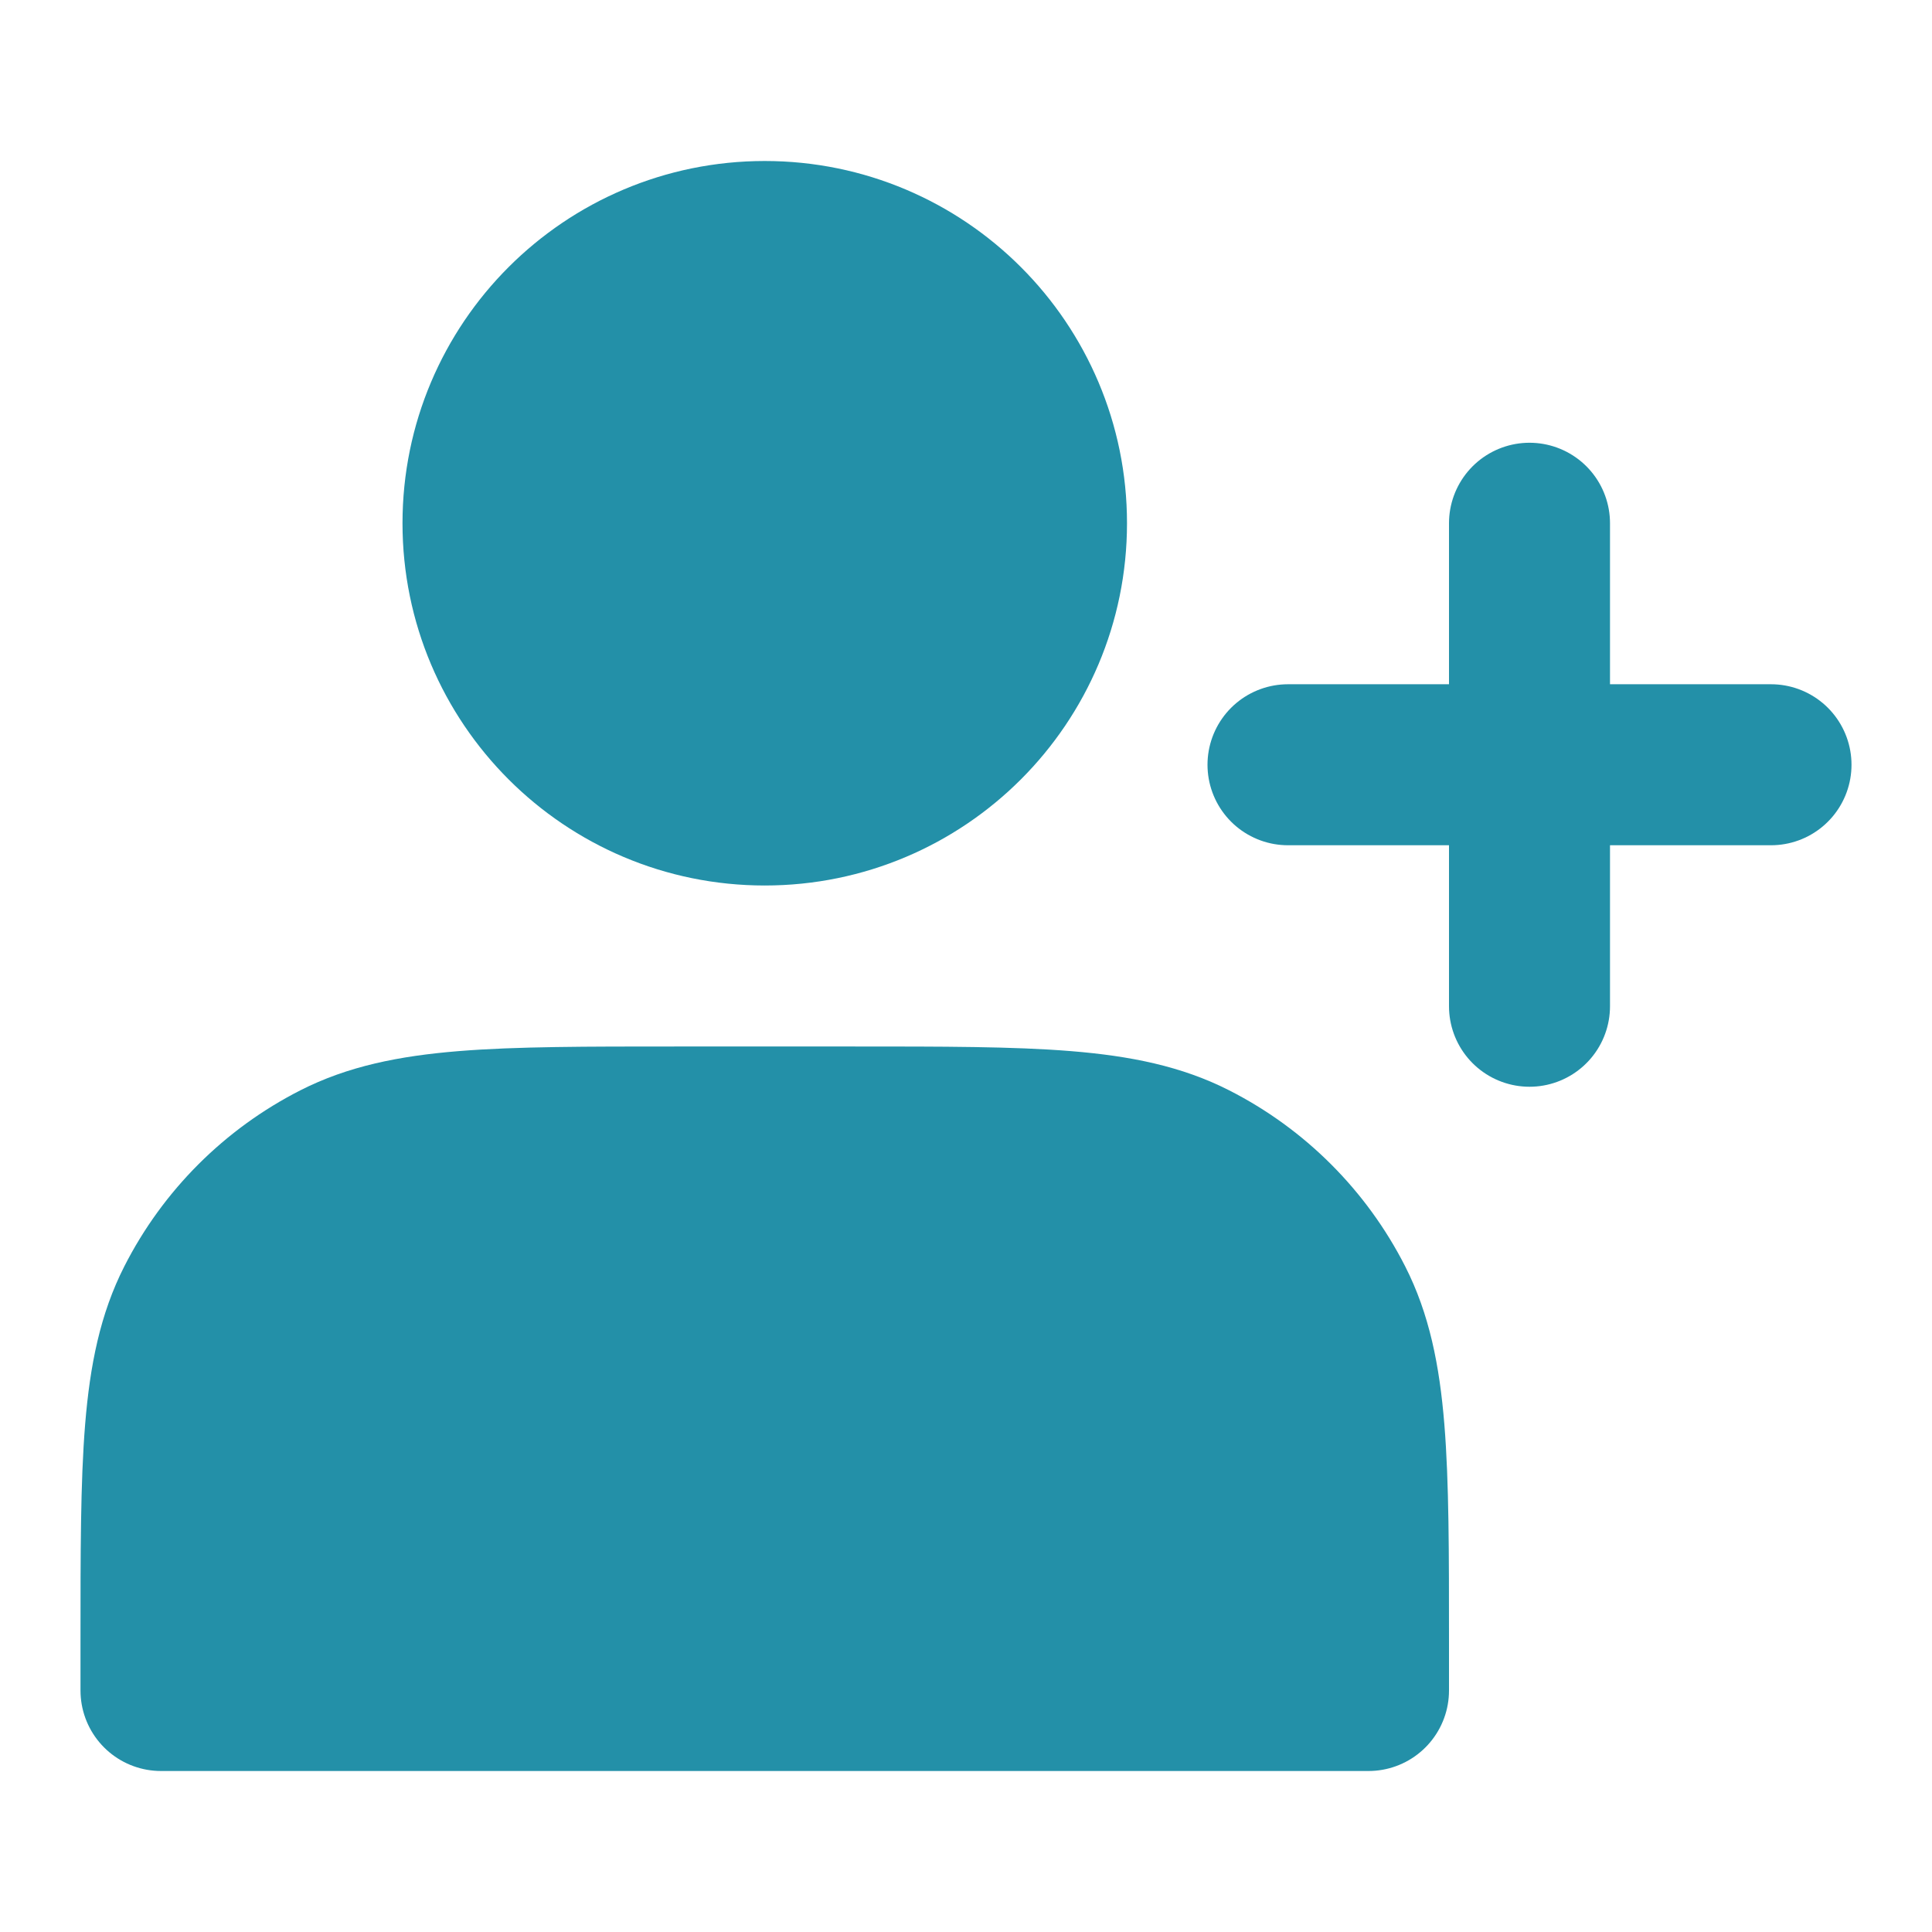
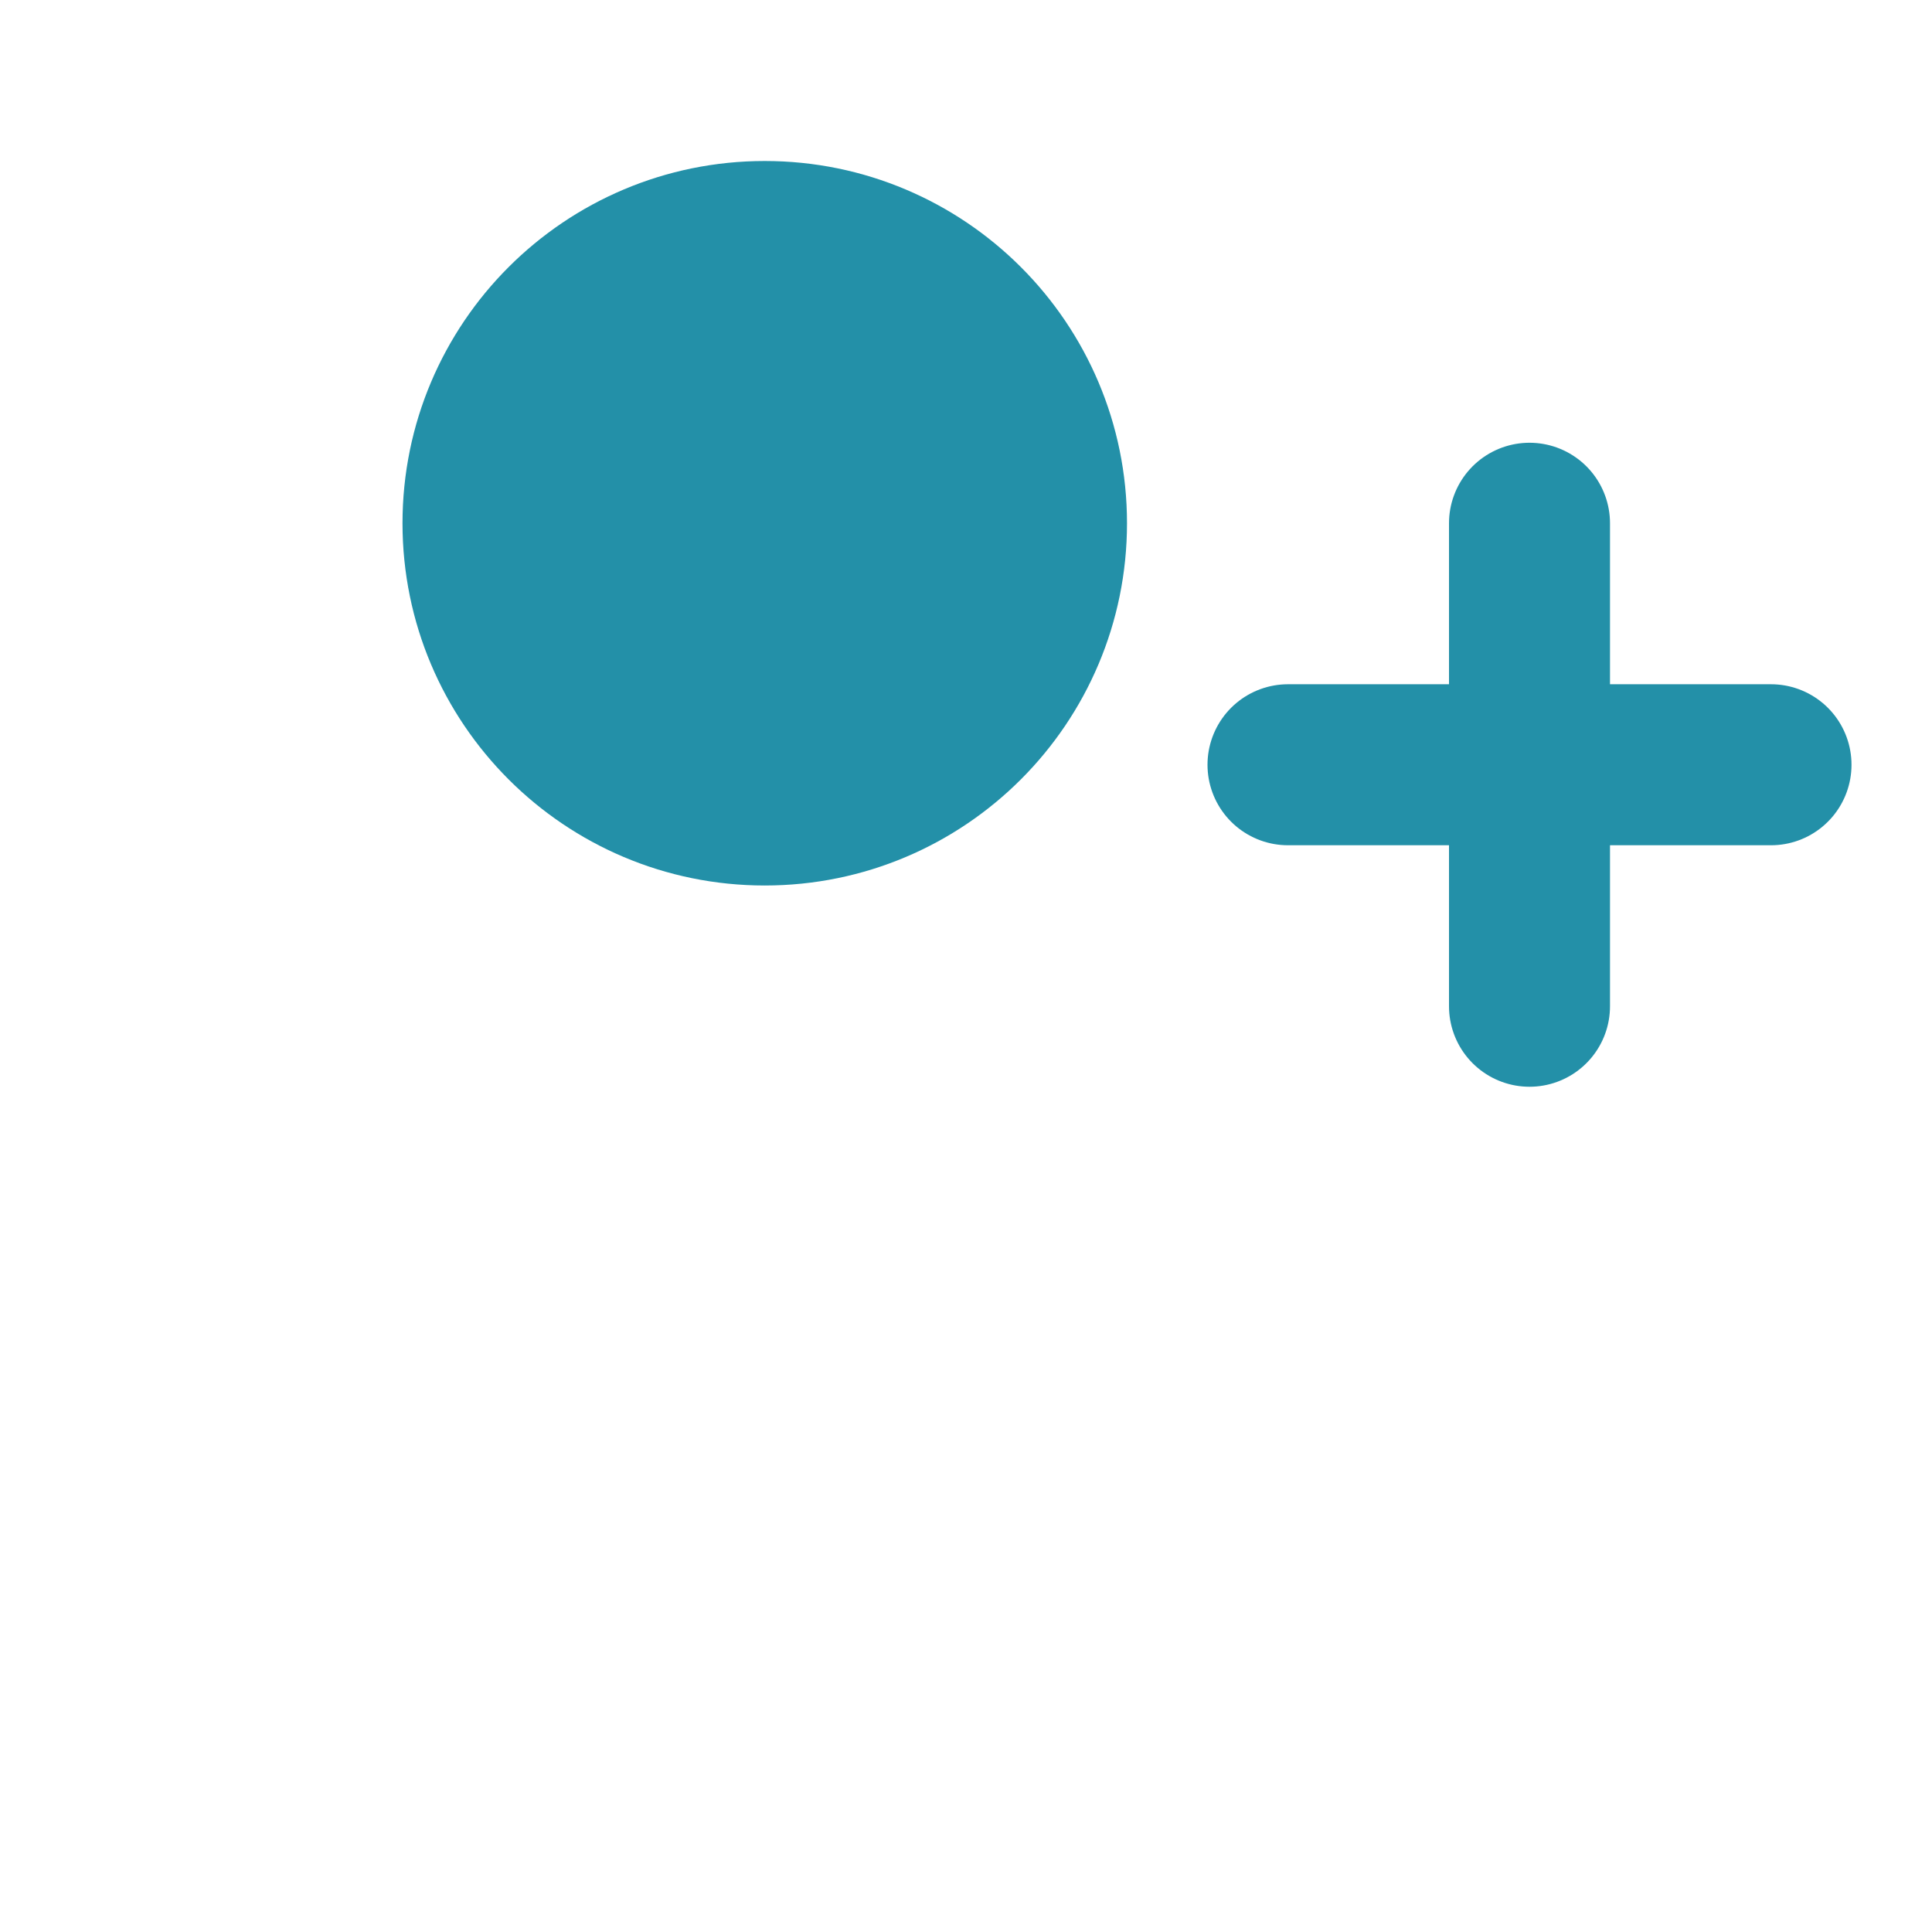
<svg xmlns="http://www.w3.org/2000/svg" width="24" height="24" viewBox="0 0 24 24" fill="none">
  <path d="M9.5 10C11.433 10 13 8.433 13 6.5C13 4.567 11.433 3 9.5 3C7.567 3 6 4.567 6 6.5C6 8.433 7.567 10 9.5 10Z" fill="#2390A8" stroke="#2390A8" stroke-width="2" stroke-linecap="round" stroke-linejoin="round" />
-   <path d="M2 20.4V21H17V20.4C17 18.16 17 17.04 16.564 16.184C16.181 15.431 15.569 14.819 14.816 14.436C13.96 14 12.84 14 10.6 14H8.4C6.16 14 5.04 14 4.184 14.436C3.431 14.819 2.819 15.431 2.436 16.184C2 17.04 2 18.16 2 20.4Z" fill="#2390A8" stroke="#2390A8" stroke-width="2" stroke-linecap="round" stroke-linejoin="round" />
  <path d="M16 9.5H22M19 6.5V12.5V6.5Z" stroke="#2390A8" stroke-width="2" stroke-linecap="round" stroke-linejoin="round" />
</svg>